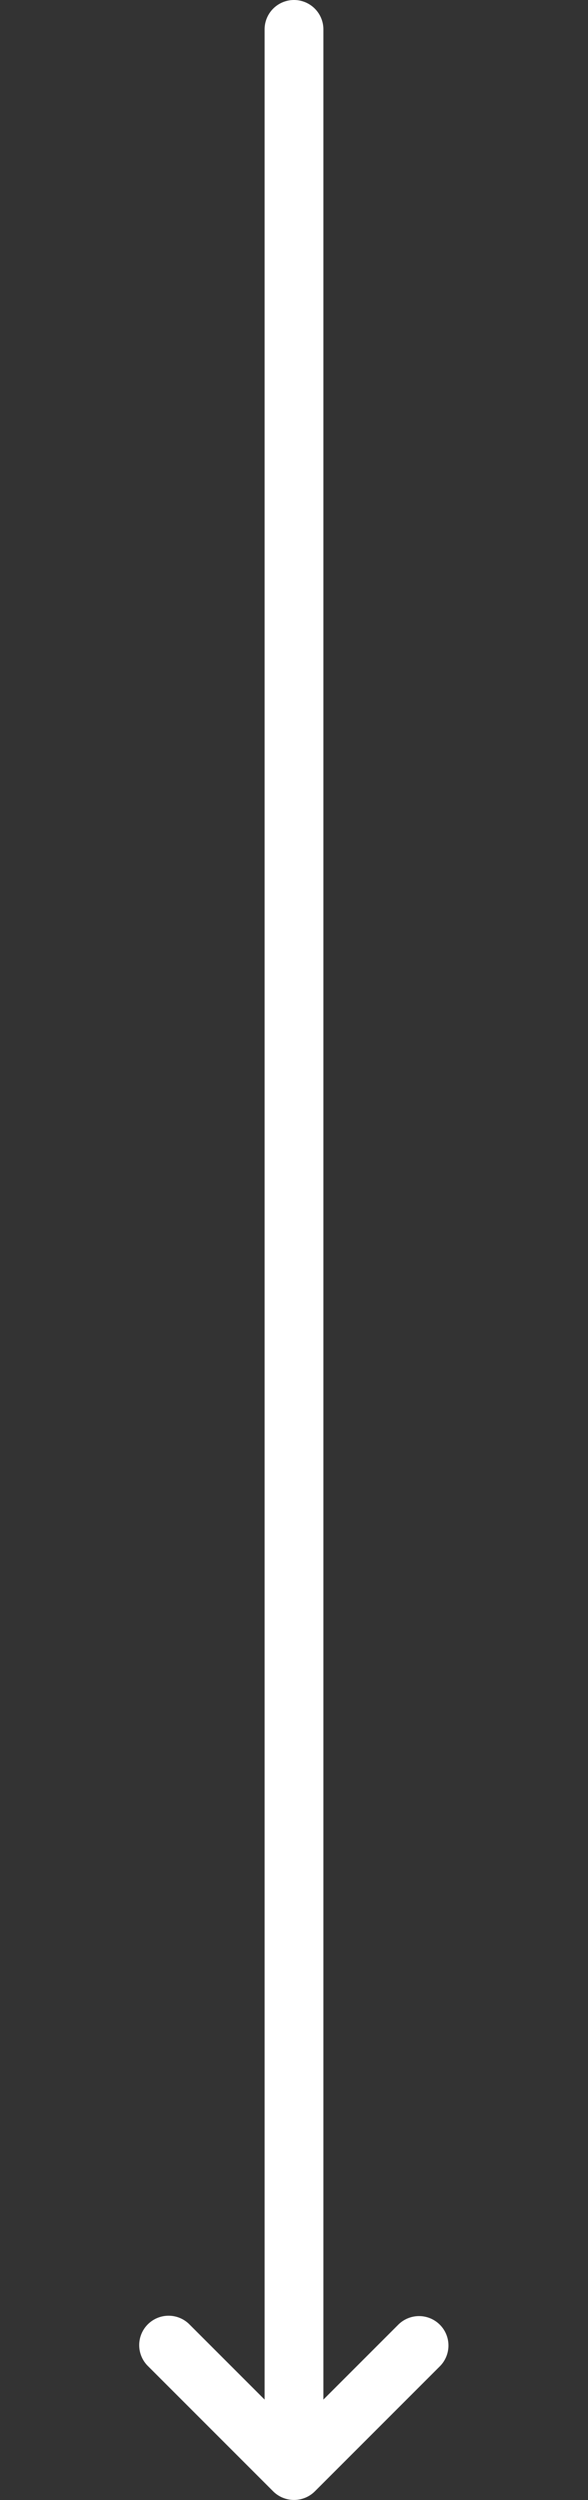
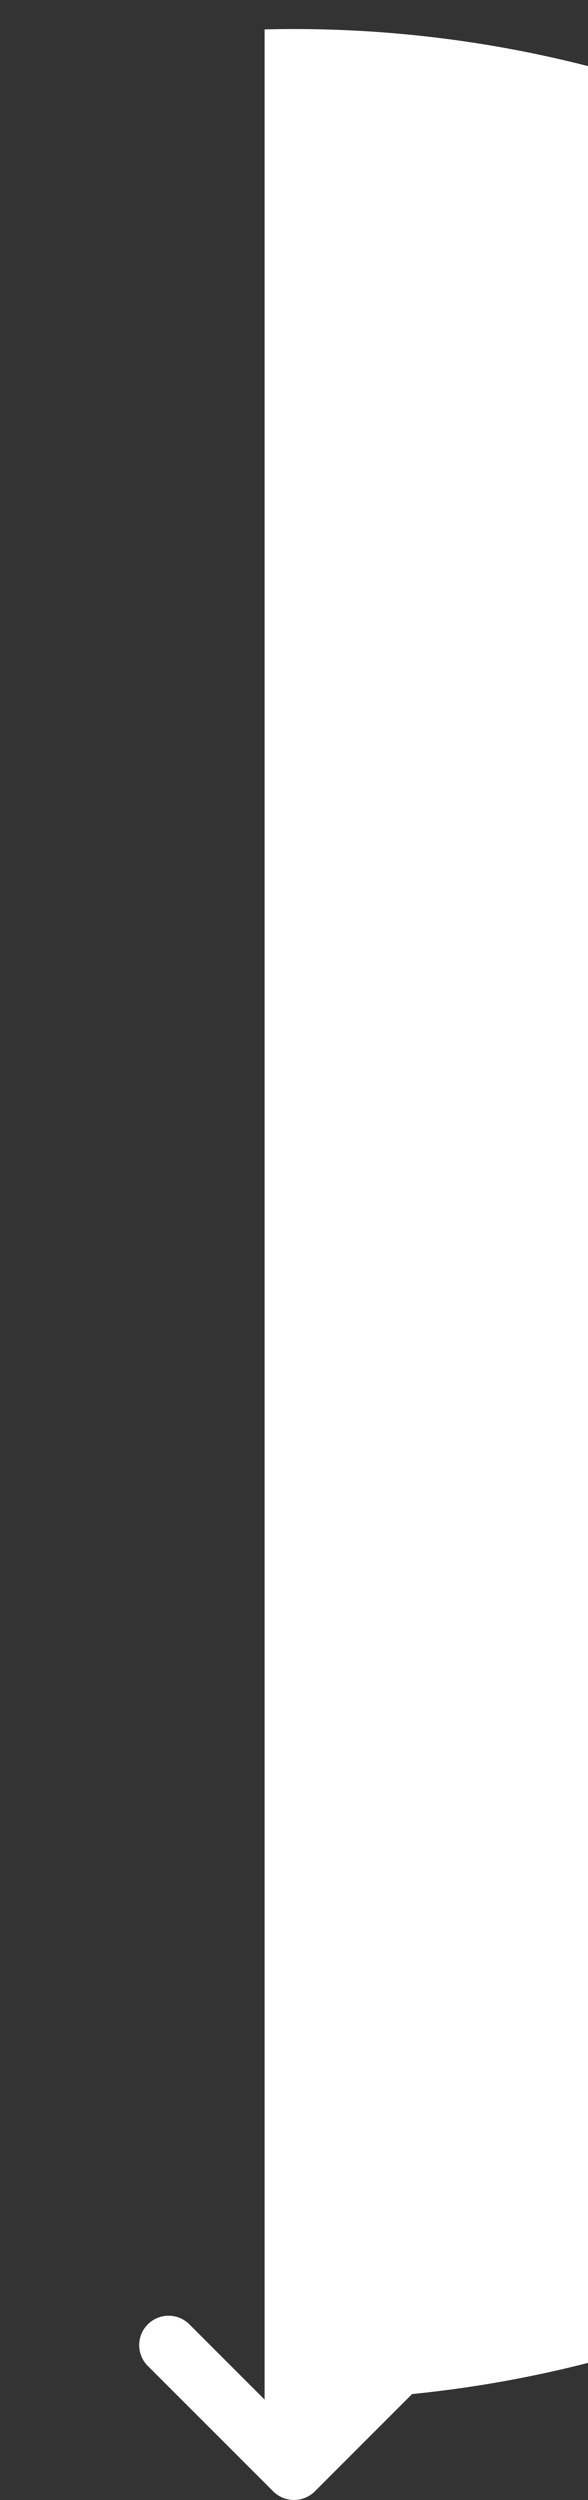
<svg xmlns="http://www.w3.org/2000/svg" id="Layer_1" data-name="Layer 1" width="20" height="85" viewBox="0 0 20 85">
  <rect x="0" y="0" width="20" height="85" fill="#333333" stroke="none" />
-   <path d="M14.96,79.04a1.0 1,0,0,0-1.414,0L11,81.586V1A1,1,0,0,0,9,1V81.586L6.454,79.04a1.0 1,0,1,0-1.414,1.414l4.253,4.253a1.004,1.004,0,0,0,1.415,0l4.253-4.253A1.0 1,0,0,0,14.96,79.04Z" style="fill:#fff" />
+   <path d="M14.96,79.04a1.0 1,0,0,0-1.414,0L11,81.586A1,1,0,0,0,9,1V81.586L6.454,79.04a1.0 1,0,1,0-1.414,1.414l4.253,4.253a1.004,1.004,0,0,0,1.415,0l4.253-4.253A1.0 1,0,0,0,14.96,79.04Z" style="fill:#fff" />
</svg>